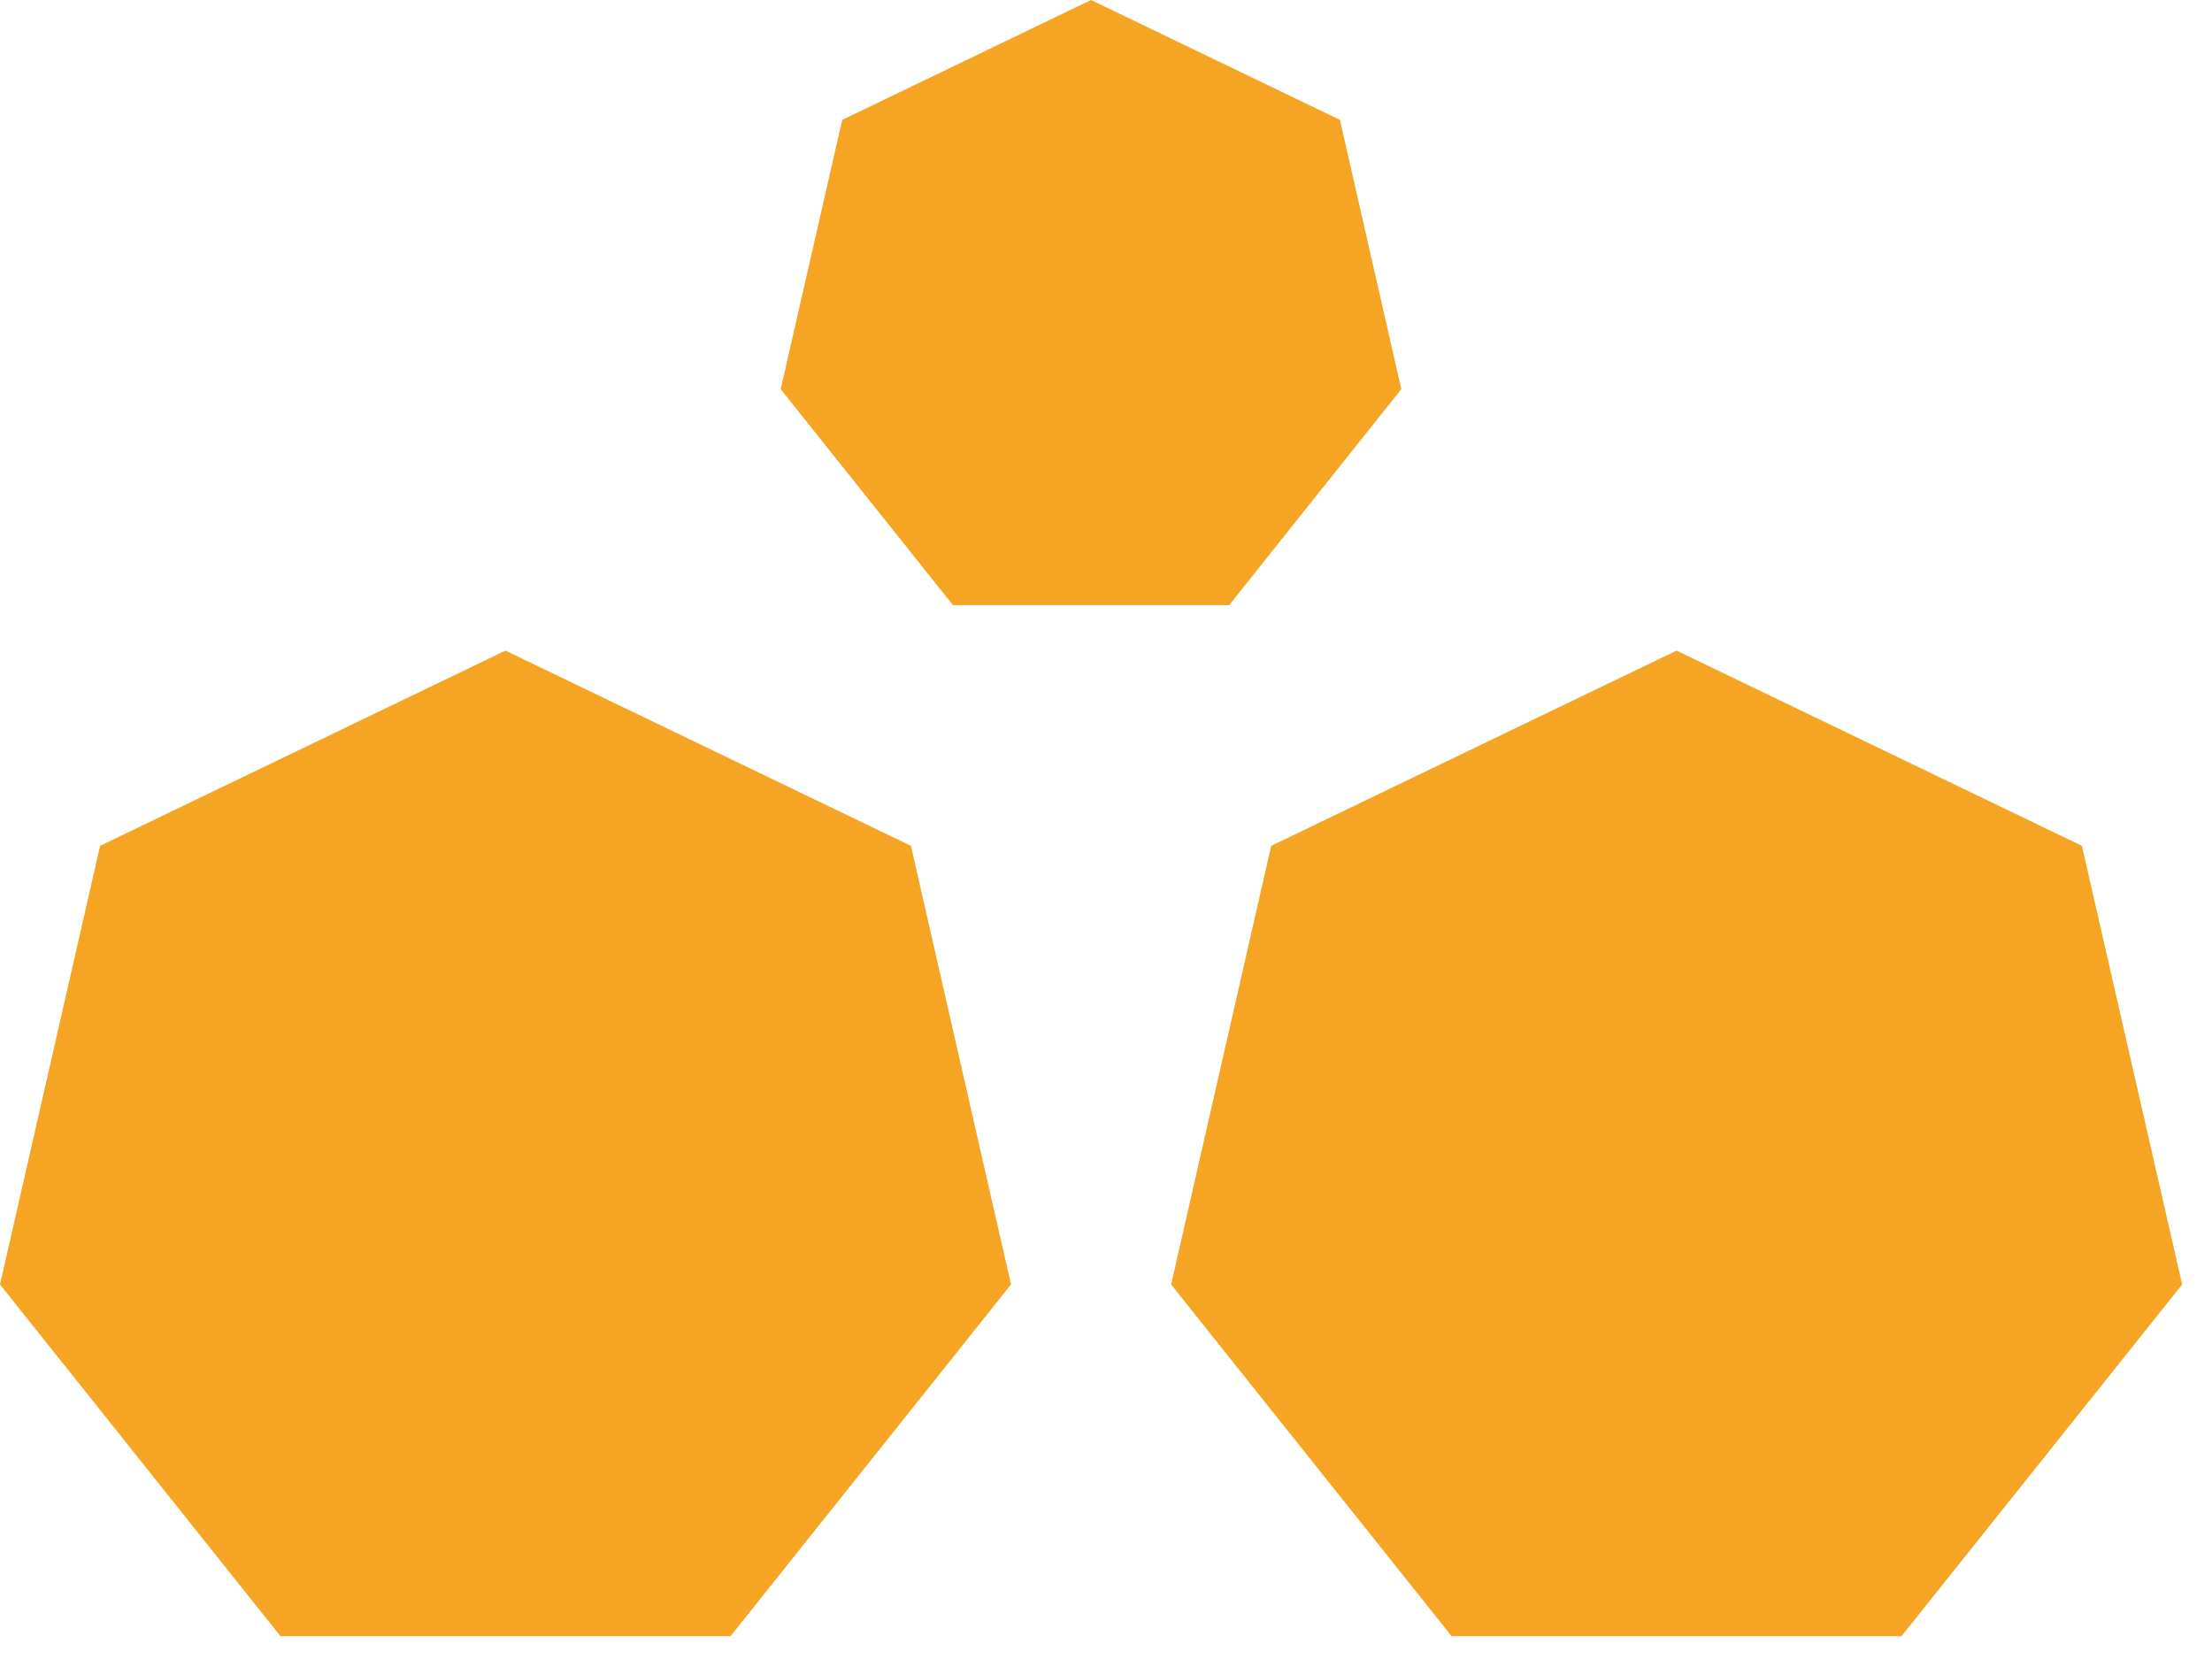
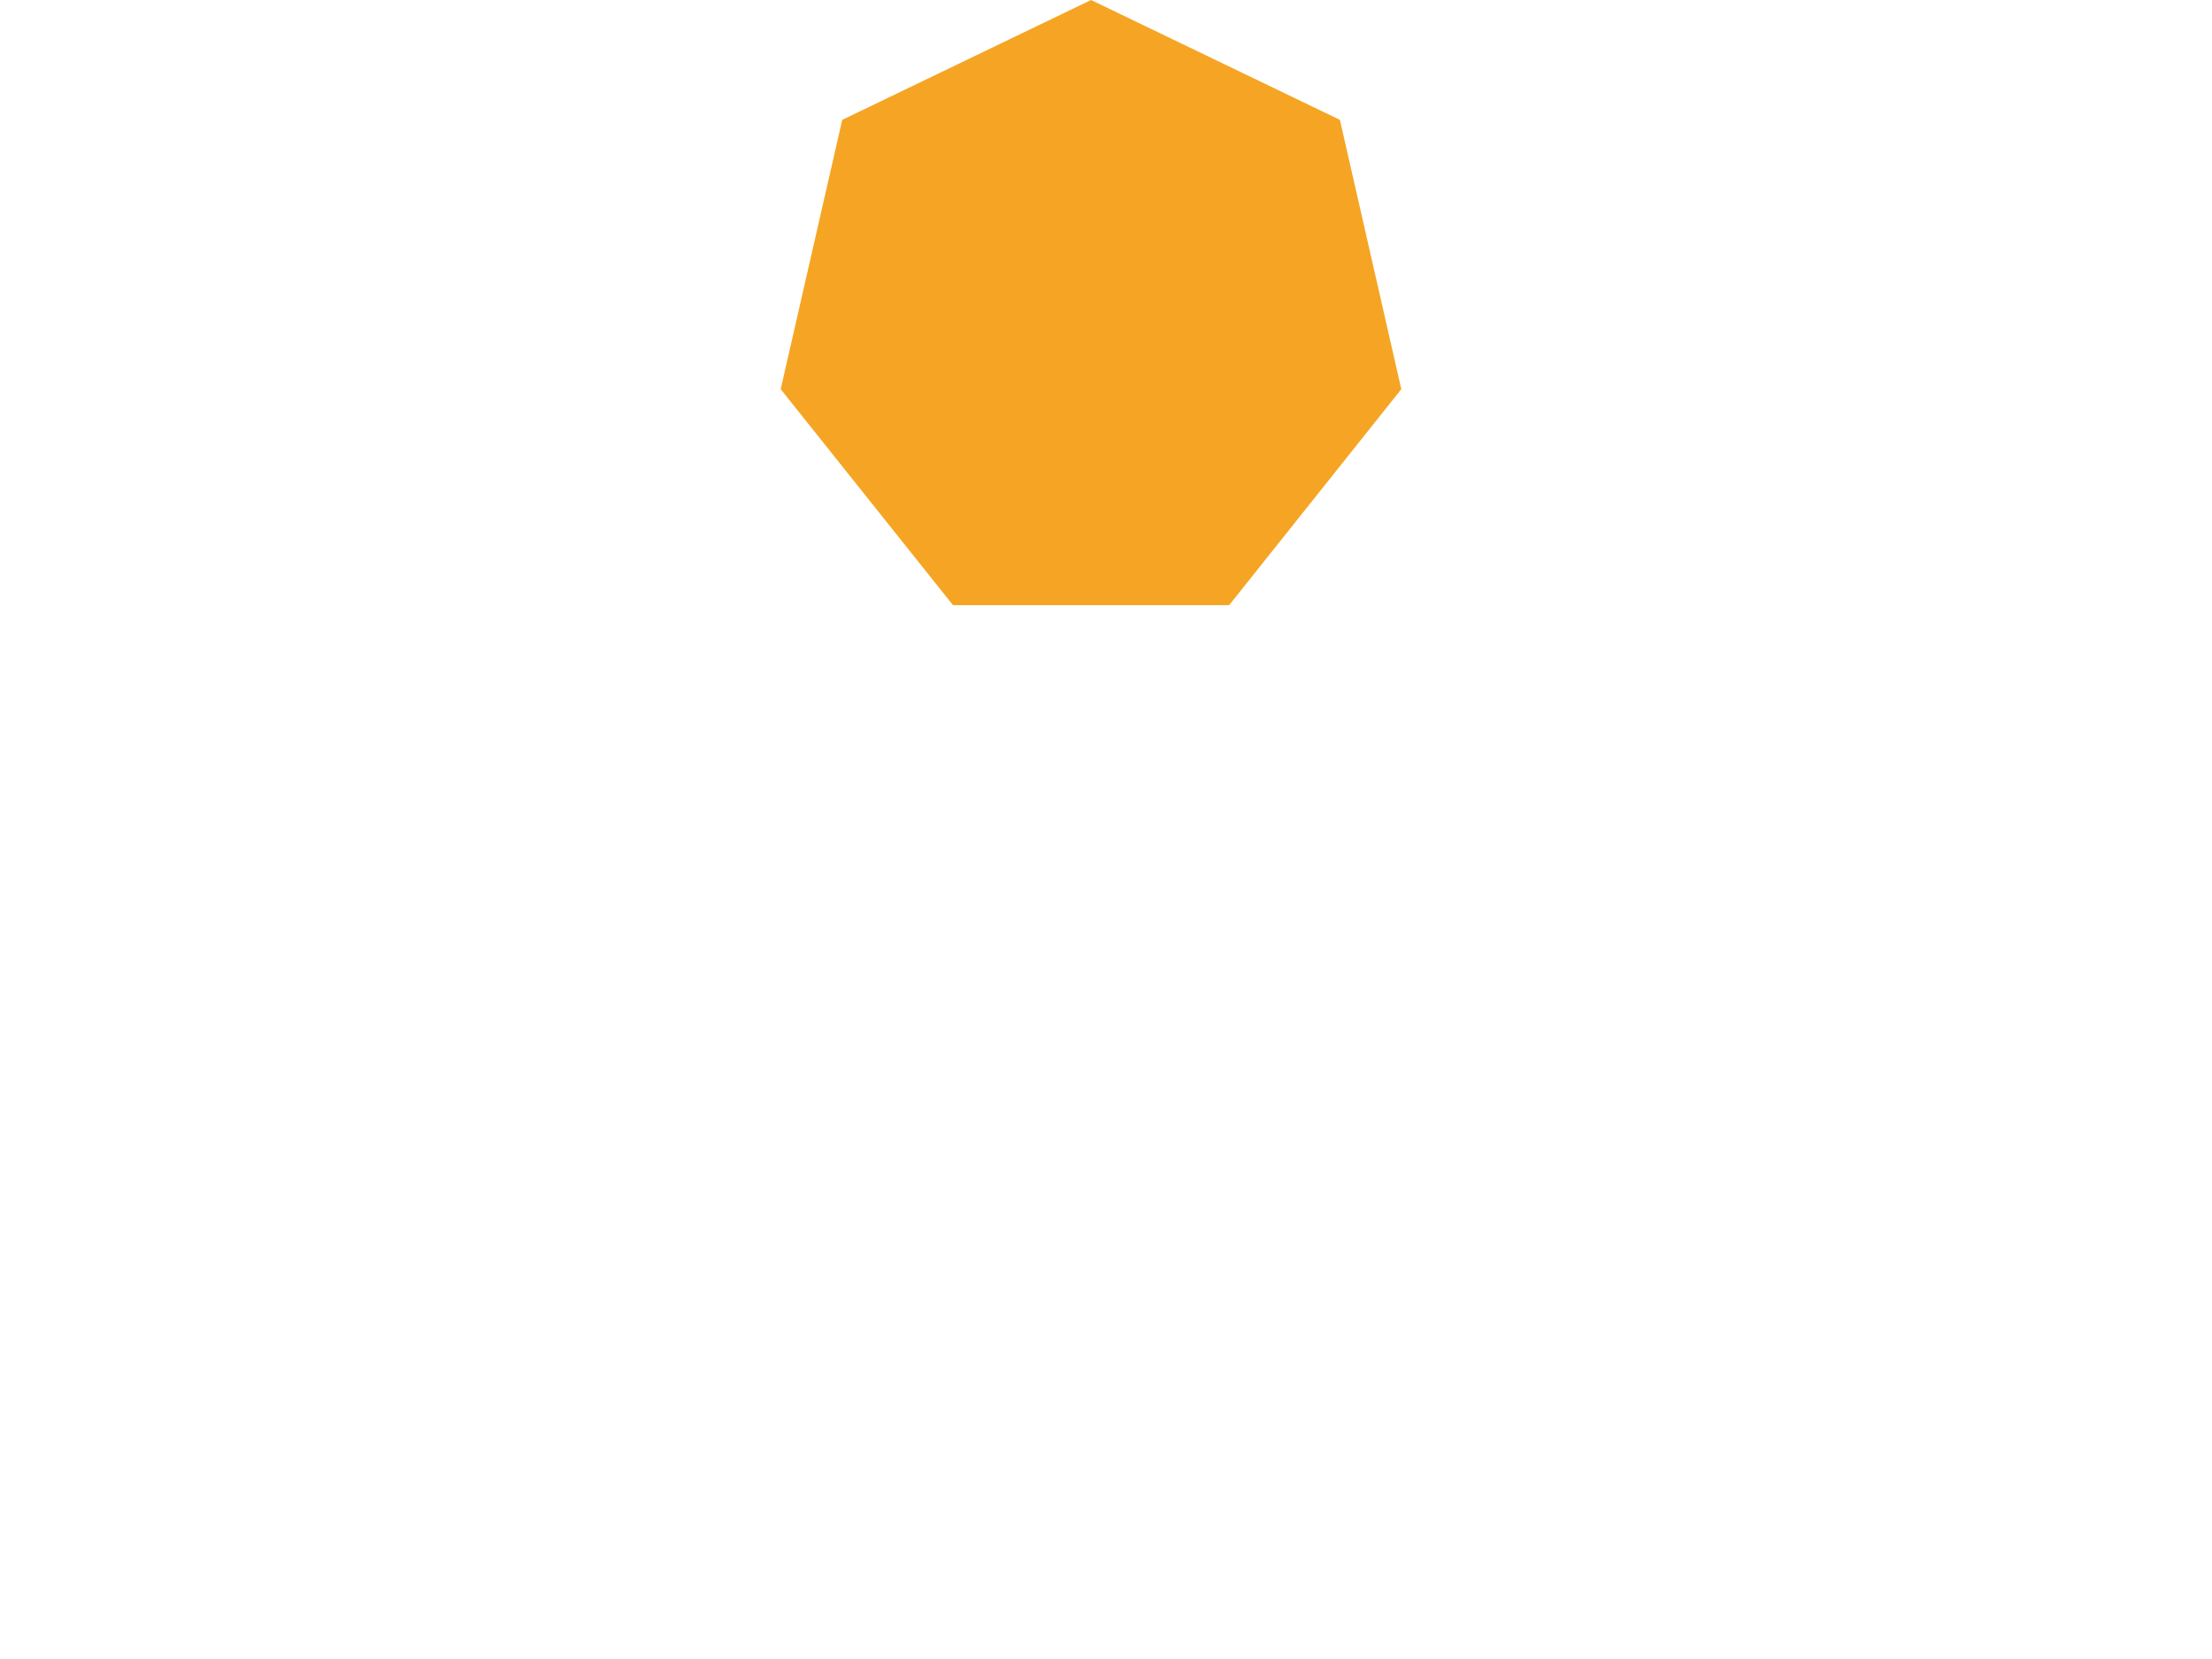
<svg xmlns="http://www.w3.org/2000/svg" width="16px" height="12px" viewBox="0 0 16 12" version="1.1">
  <title>Coal-icon</title>
  <desc>Created with Sketch.</desc>
  <defs />
  <g id="landing-page-v5" stroke="none" stroke-width="1" fill="none" fill-rule="evenodd" transform="translate(-106, -140)">
    <g id="HEADER" transform="translate(0, -2)" fill="#f5a523">
      <g id="Menu" transform="translate(0, 121)">
        <g id="Coal-icon" transform="translate(106, 21)">
-           <polygon id="Polygon" points="3.656 4.706 6.589 6.118 7.313 9.291 5.284 11.835 2.029 11.835 -8.14626144e-15 9.291 0.724 6.118" />
-           <polygon id="Polygon-Copy" points="12.127 4.706 15.059 6.118 15.784 9.291 13.754 11.835 10.5 11.835 8.471 9.291 9.195 6.118" />
          <polygon id="Polygon-Copy-2" points="7.892 0 9.692 0.867 10.136 2.815 8.891 4.377 6.893 4.377 5.647 2.815 6.092 0.867" />
        </g>
      </g>
    </g>
  </g>
</svg>